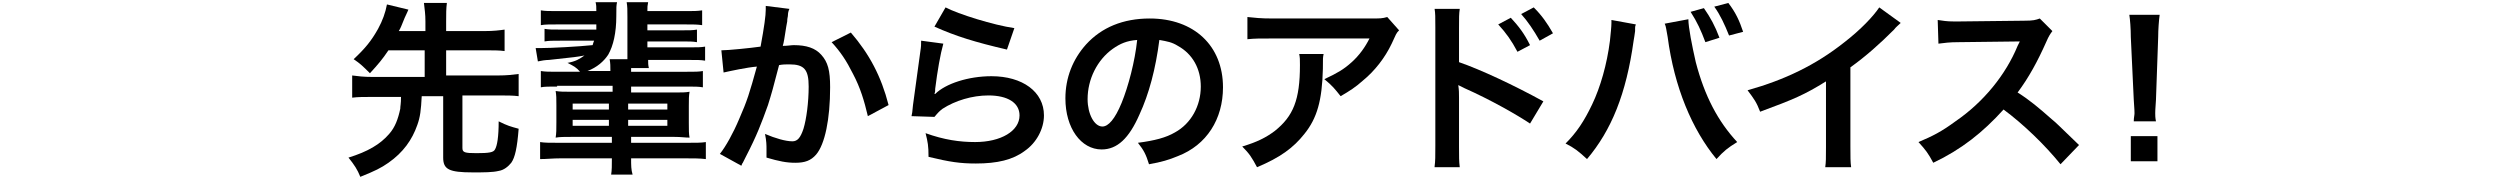
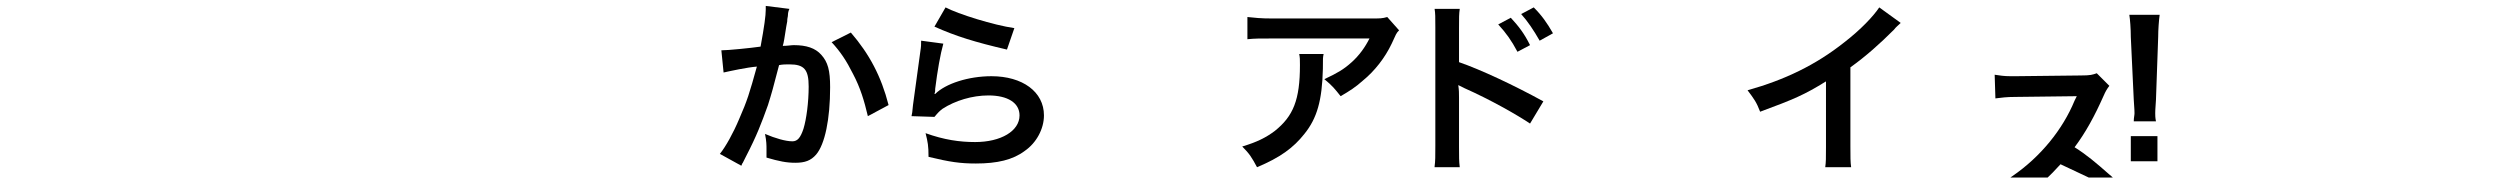
<svg xmlns="http://www.w3.org/2000/svg" version="1.1" id="Layer_2" x="0px" y="0px" width="337.9px" height="24px" viewBox="0 0 337.9 24" style="enable-background:new 0 0 337.9 24;" xml:space="preserve">
  <g>
-     <path d="M52.5,6.8c-0.8,1.2-1.4,1.9-2.5,3.1C49.1,9,48.7,8.6,47.8,8c1.6-1.5,2.4-2.5,3.3-4.1c0.6-1.1,1-2.2,1.2-3.3l2.9,0.7   c-0.1,0.2-0.2,0.5-0.5,1.1c-0.5,1.2-0.5,1.3-0.8,1.8h3.6V2.9c0-1-0.1-1.6-0.2-2.5h3.1c-0.1,0.8-0.1,1.4-0.1,2.5v1.3h5.2   c1.2,0,2-0.1,2.7-0.2v2.9c-0.7-0.1-1.6-0.1-2.7-0.1h-5.2v3.4h7c1.2,0,2-0.1,2.8-0.2v3c-0.8-0.1-1.6-0.1-2.8-0.1h-4.8v7.1   c0,0.6,0.3,0.7,1.9,0.7c1.7,0,2.3-0.1,2.5-0.5c0.3-0.5,0.5-1.7,0.5-3.8c1.2,0.6,1.6,0.7,2.7,1c-0.2,2.6-0.5,3.9-1,4.6   c-0.4,0.5-1,1-1.7,1.1c-0.8,0.2-2,0.2-3.5,0.2c-3.2,0-4-0.4-4-2v-8.3H57c-0.1,1.9-0.2,2.8-0.6,3.9c-0.7,2-1.9,3.7-3.9,5.1   c-1,0.7-1.8,1.1-3.8,1.9c-0.4-1-0.8-1.6-1.6-2.6c2.6-0.8,4.3-1.8,5.5-3.2c0.8-0.9,1.2-2,1.5-3.4c0-0.4,0.1-0.6,0.1-1.6h-3.8   c-1.2,0-2,0-2.8,0.1v-3c0.8,0.1,1.5,0.2,2.8,0.2h7V6.8H52.5z" />
-     <path d="M75.3,11.7c-1.1,0-1.7,0-2.2,0.1V9.6c0.6,0.1,1.2,0.1,2.3,0.1h3c-0.5-0.6-0.9-0.8-1.7-1.2C77.8,8.3,78.3,8,79,7.5   c-1.1,0.2-1.1,0.2-4.8,0.6c-0.4,0-1.1,0.1-1.5,0.2l-0.3-1.8c0.3,0,0.4,0,0.6,0c1.5,0,5.2-0.2,7.1-0.4c0.1-0.3,0.1-0.4,0.2-0.6h-4.5   c-1.2,0-1.6,0-2.2,0.1V3.9c0.6,0.1,1,0.1,2.2,0.1h4.8c0-0.3,0-0.4,0-0.7h-5.2c-1.2,0-1.7,0-2.3,0.1v-2c0.6,0.1,1.1,0.1,2.3,0.1h5.2   c0-0.6,0-0.8-0.1-1.2h2.9c-0.1,0.5-0.1,0.6-0.1,1.9c0,2.2-0.4,4-1.1,5.2c-0.6,0.9-1.5,1.7-2.8,2.2h3.1c0-0.7,0-1-0.1-1.6h2.4   c0-0.3,0-0.5,0-0.7v-5c0-1,0-1.4-0.1-2h2.9c-0.1,0.5-0.1,0.6-0.1,1.2h5.1c1.2,0,1.6,0,2.3-0.1v2c-0.7-0.1-1.2-0.1-2.3-0.1h-5.1v0.8   h4.5c1.2,0,1.6,0,2.2-0.1v1.7c-0.6-0.1-1-0.1-2.2-0.1h-4.5v0.8h5.5c1.3,0,1.7,0,2.3-0.1v1.9c-0.6-0.1-1-0.1-2.3-0.1h-5.4   c0,0.4,0,0.7,0.1,1.1h-2.4c0,0.2,0,0.3,0,0.5h7.5c1.2,0,1.6,0,2.2-0.1v2.2c-0.6-0.1-1.1-0.1-2.2-0.1h-7.5v0.8h5.8   c1.1,0,1.5,0,2.1-0.1c-0.1,0.6-0.1,1-0.1,1.9v2.3c0,1,0,1.5,0.1,2c-0.6,0-1.1-0.1-2.1-0.1h-5.8v0.8h7.4c1.4,0,2.1,0,2.7-0.1v2.3   c-0.8-0.1-1.7-0.1-2.7-0.1h-7.4c0,1,0,1.5,0.2,2.2h-2.9c0.1-0.6,0.1-1.2,0.1-2.2h-7c-1,0-1.8,0.1-2.7,0.1v-2.3   c0.6,0.1,1.3,0.1,2.7,0.1h7v-0.8h-5.4c-1.1,0-1.6,0-2.2,0.1c0.1-0.6,0.1-1.1,0.1-2.1v-2.3c0-0.9,0-1.3-0.1-1.9   c0.6,0.1,1.1,0.1,2.2,0.1h5.5v-0.8H75.3z M77.4,14v0.8h4.9V14H77.4z M77.4,16.2V17h4.9v-0.8H77.4z M84.9,14.8h5.3V14h-5.3V14.8z    M84.9,17h5.3v-0.8h-5.3V17z" />
    <path d="M106.7,1.2c-0.1,0.2-0.2,0.5-0.2,0.8c0,0.3-0.1,0.4-0.1,0.9c-0.1,0.5-0.1,0.5-0.4,2.4c-0.1,0.5-0.1,0.6-0.2,0.9   c0.7,0,1.1-0.1,1.5-0.1c1.7,0,2.9,0.4,3.7,1.3c0.9,1,1.2,2.1,1.2,4.4c0,4.3-0.7,7.7-1.9,9.1c-0.7,0.8-1.5,1.1-2.8,1.1   c-1.2,0-2.2-0.2-3.9-0.7c0-0.5,0-0.9,0-1.1c0-0.6,0-1.1-0.2-2.1c1.4,0.6,2.8,1,3.7,1c0.7,0,1.1-0.5,1.5-1.7   c0.4-1.3,0.7-3.6,0.7-5.7c0-2.3-0.6-3-2.6-3c-0.5,0-0.9,0-1.4,0.1c-0.8,3.1-1,3.8-1.5,5.4c-0.9,2.5-1.5,4.1-3,7   c-0.1,0.2-0.1,0.2-0.4,0.8c-0.1,0.1-0.1,0.2-0.2,0.4l-2.9-1.6c0.8-1,1.8-2.8,2.6-4.7c1.1-2.5,1.4-3.5,2.4-7.1   c-1.3,0.1-3.6,0.6-4.5,0.8l-0.3-3c0.9,0,3.9-0.3,5.3-0.5c0.5-2.7,0.7-4.2,0.7-5c0-0.1,0-0.3,0-0.5L106.7,1.2z M115,4.4   c2.5,2.9,4.1,5.9,5.1,9.8l-2.8,1.5c-0.5-2.1-1-3.8-2-5.7c-0.9-1.8-1.7-3-2.9-4.3L115,4.4z" />
    <path d="M127.5,5.9c-0.4,1.4-0.8,3.7-1.1,6.1c0,0.4,0,0.4-0.1,0.7l0.1,0c1.4-1.4,4.5-2.4,7.6-2.4c4.2,0,7.1,2.1,7.1,5.3   c0,1.8-1,3.7-2.6,4.8c-1.6,1.2-3.7,1.7-6.6,1.7c-2.1,0-3.5-0.2-6.4-0.9c0-1.5-0.1-2-0.4-3.2c2.5,0.9,4.6,1.2,6.7,1.2   c3.5,0,6-1.5,6-3.6c0-1.7-1.6-2.7-4.2-2.7c-2.2,0-4.5,0.7-6.2,1.8c-0.4,0.3-0.6,0.5-1.1,1.1l-3.1-0.1c0.1-0.4,0.1-0.5,0.2-1.5   c0.2-1.5,0.6-4.3,1-7.3c0.1-0.6,0.1-0.9,0.1-1.4L127.5,5.9z M127.8,1c1.7,0.9,6.5,2.4,9.3,2.8l-1,2.9c-4.3-1-6.9-1.8-9.8-3.1   L127.8,1z" />
-     <path d="M154,15.5c-1.4,3.2-3,4.7-5.1,4.7c-2.8,0-4.9-2.9-4.9-6.9c0-2.8,1-5.3,2.8-7.3c2.1-2.3,5-3.5,8.6-3.5c6,0,9.9,3.7,9.9,9.3   c0,4.3-2.2,7.8-6.1,9.3c-1.2,0.5-2.2,0.8-3.9,1.1c-0.4-1.3-0.7-1.9-1.5-2.9c2.3-0.3,3.8-0.7,5-1.4c2.2-1.2,3.5-3.6,3.5-6.2   c0-2.4-1.1-4.4-3.1-5.5c-0.8-0.5-1.4-0.6-2.5-0.8C156.2,9.3,155.3,12.7,154,15.5z M150.4,6.6c-2.1,1.5-3.4,4.1-3.4,6.8   c0,2,0.9,3.7,2,3.7c0.8,0,1.7-1,2.6-3.2c0.9-2.2,1.8-5.6,2.1-8.5C152.3,5.5,151.4,5.9,150.4,6.6z" />
    <path d="M178.9,7.3c-0.1,0.5-0.1,0.5-0.1,2c-0.1,4.3-0.8,6.7-2.5,8.8c-1.5,1.9-3.3,3.2-6.4,4.5c-0.7-1.3-1-1.8-2-2.8   c2-0.6,3.2-1.2,4.4-2.1c2.5-2,3.4-4.2,3.4-8.9c0-0.8,0-1-0.1-1.5H178.9z M189.1,4.1c-0.4,0.4-0.4,0.5-1,1.8c-0.9,1.9-2.3,3.7-3.9,5   c-1,0.9-1.8,1.4-3,2.1c-0.8-1-1.1-1.4-2.2-2.3c1.7-0.8,2.6-1.3,3.7-2.3c1-0.9,1.8-2,2.4-3.2h-13.1c-1.8,0-2.4,0-3.4,0.1V2.3   c1,0.1,1.7,0.2,3.5,0.2h13c1.5,0,1.7,0,2.4-0.2L189.1,4.1z" />
    <path d="M193.9,22.5c0.1-0.7,0.1-1.4,0.1-2.8v-16c0-1.4,0-1.9-0.1-2.5h3.4c-0.1,0.7-0.1,1.1-0.1,2.6v4.6c2.9,1,7.4,3.1,11.4,5.3   l-1.8,3c-1.8-1.2-5.3-3.2-8.9-4.8c-0.6-0.3-0.6-0.3-0.8-0.4c0.1,0.7,0.1,1.1,0.1,1.7v6.6c0,1.4,0,2,0.1,2.8H193.9z M204.2,2.4   c1.1,1.2,1.8,2.1,2.6,3.7L205.1,7c-0.8-1.5-1.5-2.5-2.6-3.7L204.2,2.4z M208.1,5.5c-0.8-1.4-1.6-2.6-2.5-3.6l1.7-0.9   c1.1,1.1,1.8,2.1,2.6,3.5L208.1,5.5z" />
-     <path d="M221.1,3.3c-0.1,0.3-0.1,0.3-0.1,0.5l0,0.4l-0.1,0.7l-0.1,0.6c-1,7.2-3,12.1-6.3,16c-1.2-1.1-1.7-1.5-2.9-2.1   c1.5-1.5,2.5-3,3.6-5.3c1.1-2.3,2-5.4,2.4-8.6c0.1-1,0.2-1.9,0.2-2.4c0-0.1,0-0.2,0-0.4L221.1,3.3z M228.2,2.6c0,1.1,0.5,3.6,1,5.8   c1.2,4.6,3,8,5.6,10.8c-1.3,0.8-1.8,1.2-2.8,2.3c-3.3-4-5.7-9.7-6.6-16.5c-0.2-1-0.2-1.4-0.4-1.8L228.2,2.6z M230.3,1.1   c0.9,1.3,1.5,2.4,2.1,4l-1.9,0.6c-0.6-1.6-1.1-2.7-2-4.1L230.3,1.1z M233.7,4.8c-0.6-1.5-1.2-2.8-2-3.9l1.9-0.5   c1,1.3,1.5,2.4,2,3.9L233.7,4.8z" />
    <path d="M256.9,3.1c-0.4,0.4-0.6,0.5-0.9,0.9c-1.9,1.9-3.8,3.6-5.9,5.1v10.7c0,1.4,0,2.1,0.1,2.8h-3.5c0.1-0.7,0.1-1.2,0.1-2.7V11   c-2.9,1.8-4.3,2.4-8.9,4.1c-0.5-1.3-0.8-1.7-1.7-2.9c5-1.4,9.2-3.4,13.1-6.5c2.2-1.7,3.9-3.5,4.7-4.7L256.9,3.1z" />
-     <path d="M278.5,22.2c-2.1-2.6-5-5.4-7.7-7.4c-2.8,3.1-5.7,5.4-9.5,7.2c-0.7-1.3-1-1.7-2-2.8c1.9-0.8,3.1-1.4,5-2.8   c3.8-2.6,6.8-6.3,8.4-10.2l0.3-0.6c-0.4,0-0.4,0-8.3,0.1c-1.2,0-1.9,0.1-2.7,0.2l-0.1-3.2c0.7,0.1,1.2,0.2,2.2,0.2   c0.1,0,0.3,0,0.6,0l8.8-0.1c1.4,0,1.6-0.1,2.2-0.3l1.7,1.7c-0.3,0.4-0.5,0.7-0.8,1.4c-1.2,2.7-2.4,4.9-3.9,6.9   c1.6,1,2.9,2.1,4.6,3.6c0.6,0.5,0.6,0.5,3.7,3.5L278.5,22.2z" />
+     <path d="M278.5,22.2c-2.8,3.1-5.7,5.4-9.5,7.2c-0.7-1.3-1-1.7-2-2.8c1.9-0.8,3.1-1.4,5-2.8   c3.8-2.6,6.8-6.3,8.4-10.2l0.3-0.6c-0.4,0-0.4,0-8.3,0.1c-1.2,0-1.9,0.1-2.7,0.2l-0.1-3.2c0.7,0.1,1.2,0.2,2.2,0.2   c0.1,0,0.3,0,0.6,0l8.8-0.1c1.4,0,1.6-0.1,2.2-0.3l1.7,1.7c-0.3,0.4-0.5,0.7-0.8,1.4c-1.2,2.7-2.4,4.9-3.9,6.9   c1.6,1,2.9,2.1,4.6,3.6c0.6,0.5,0.6,0.5,3.7,3.5L278.5,22.2z" />
    <path d="M288.4,16.4c0-0.5,0.1-0.8,0.1-1.1c0-0.3,0-0.3-0.1-1.8L288,5c0-1.1-0.1-2.4-0.2-3h4.1c-0.1,0.7-0.2,2-0.2,3l-0.3,8.5   c-0.1,1.5-0.1,1.5-0.1,1.8c0,0.3,0,0.6,0.1,1.1H288.4z M288,21.8v-3.4h3.6v3.4H288z" />
  </g>
</svg>